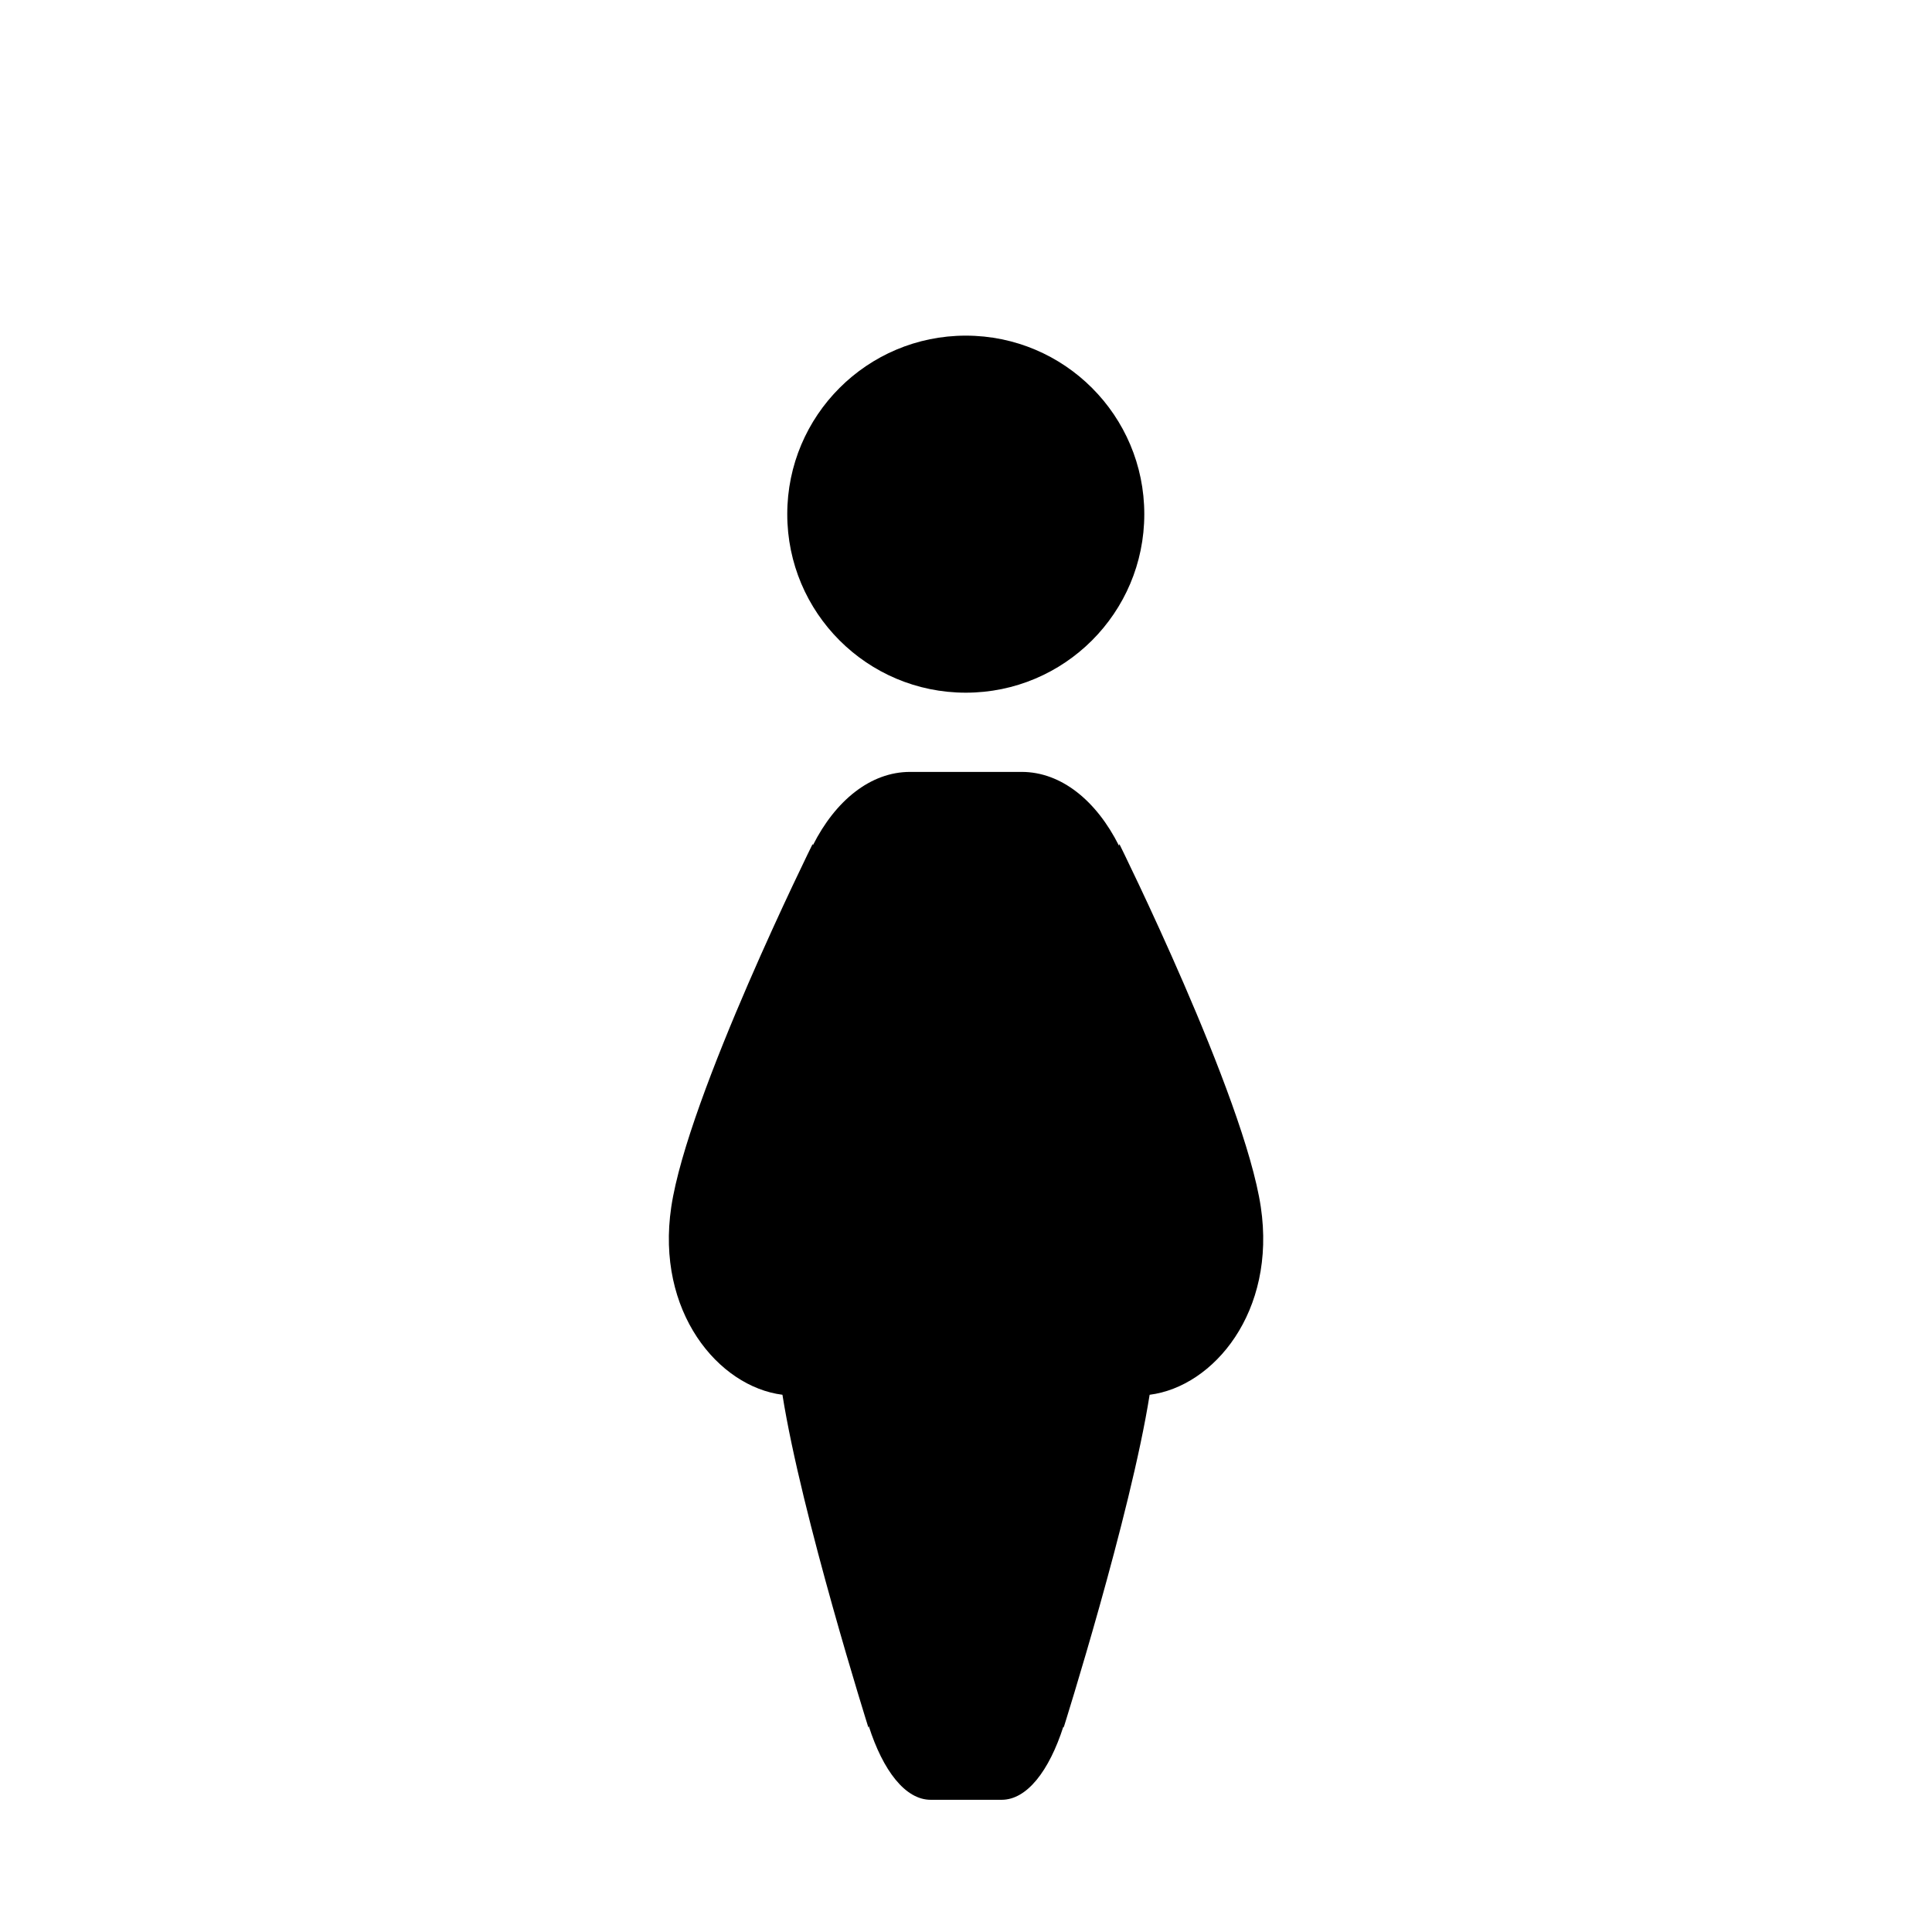
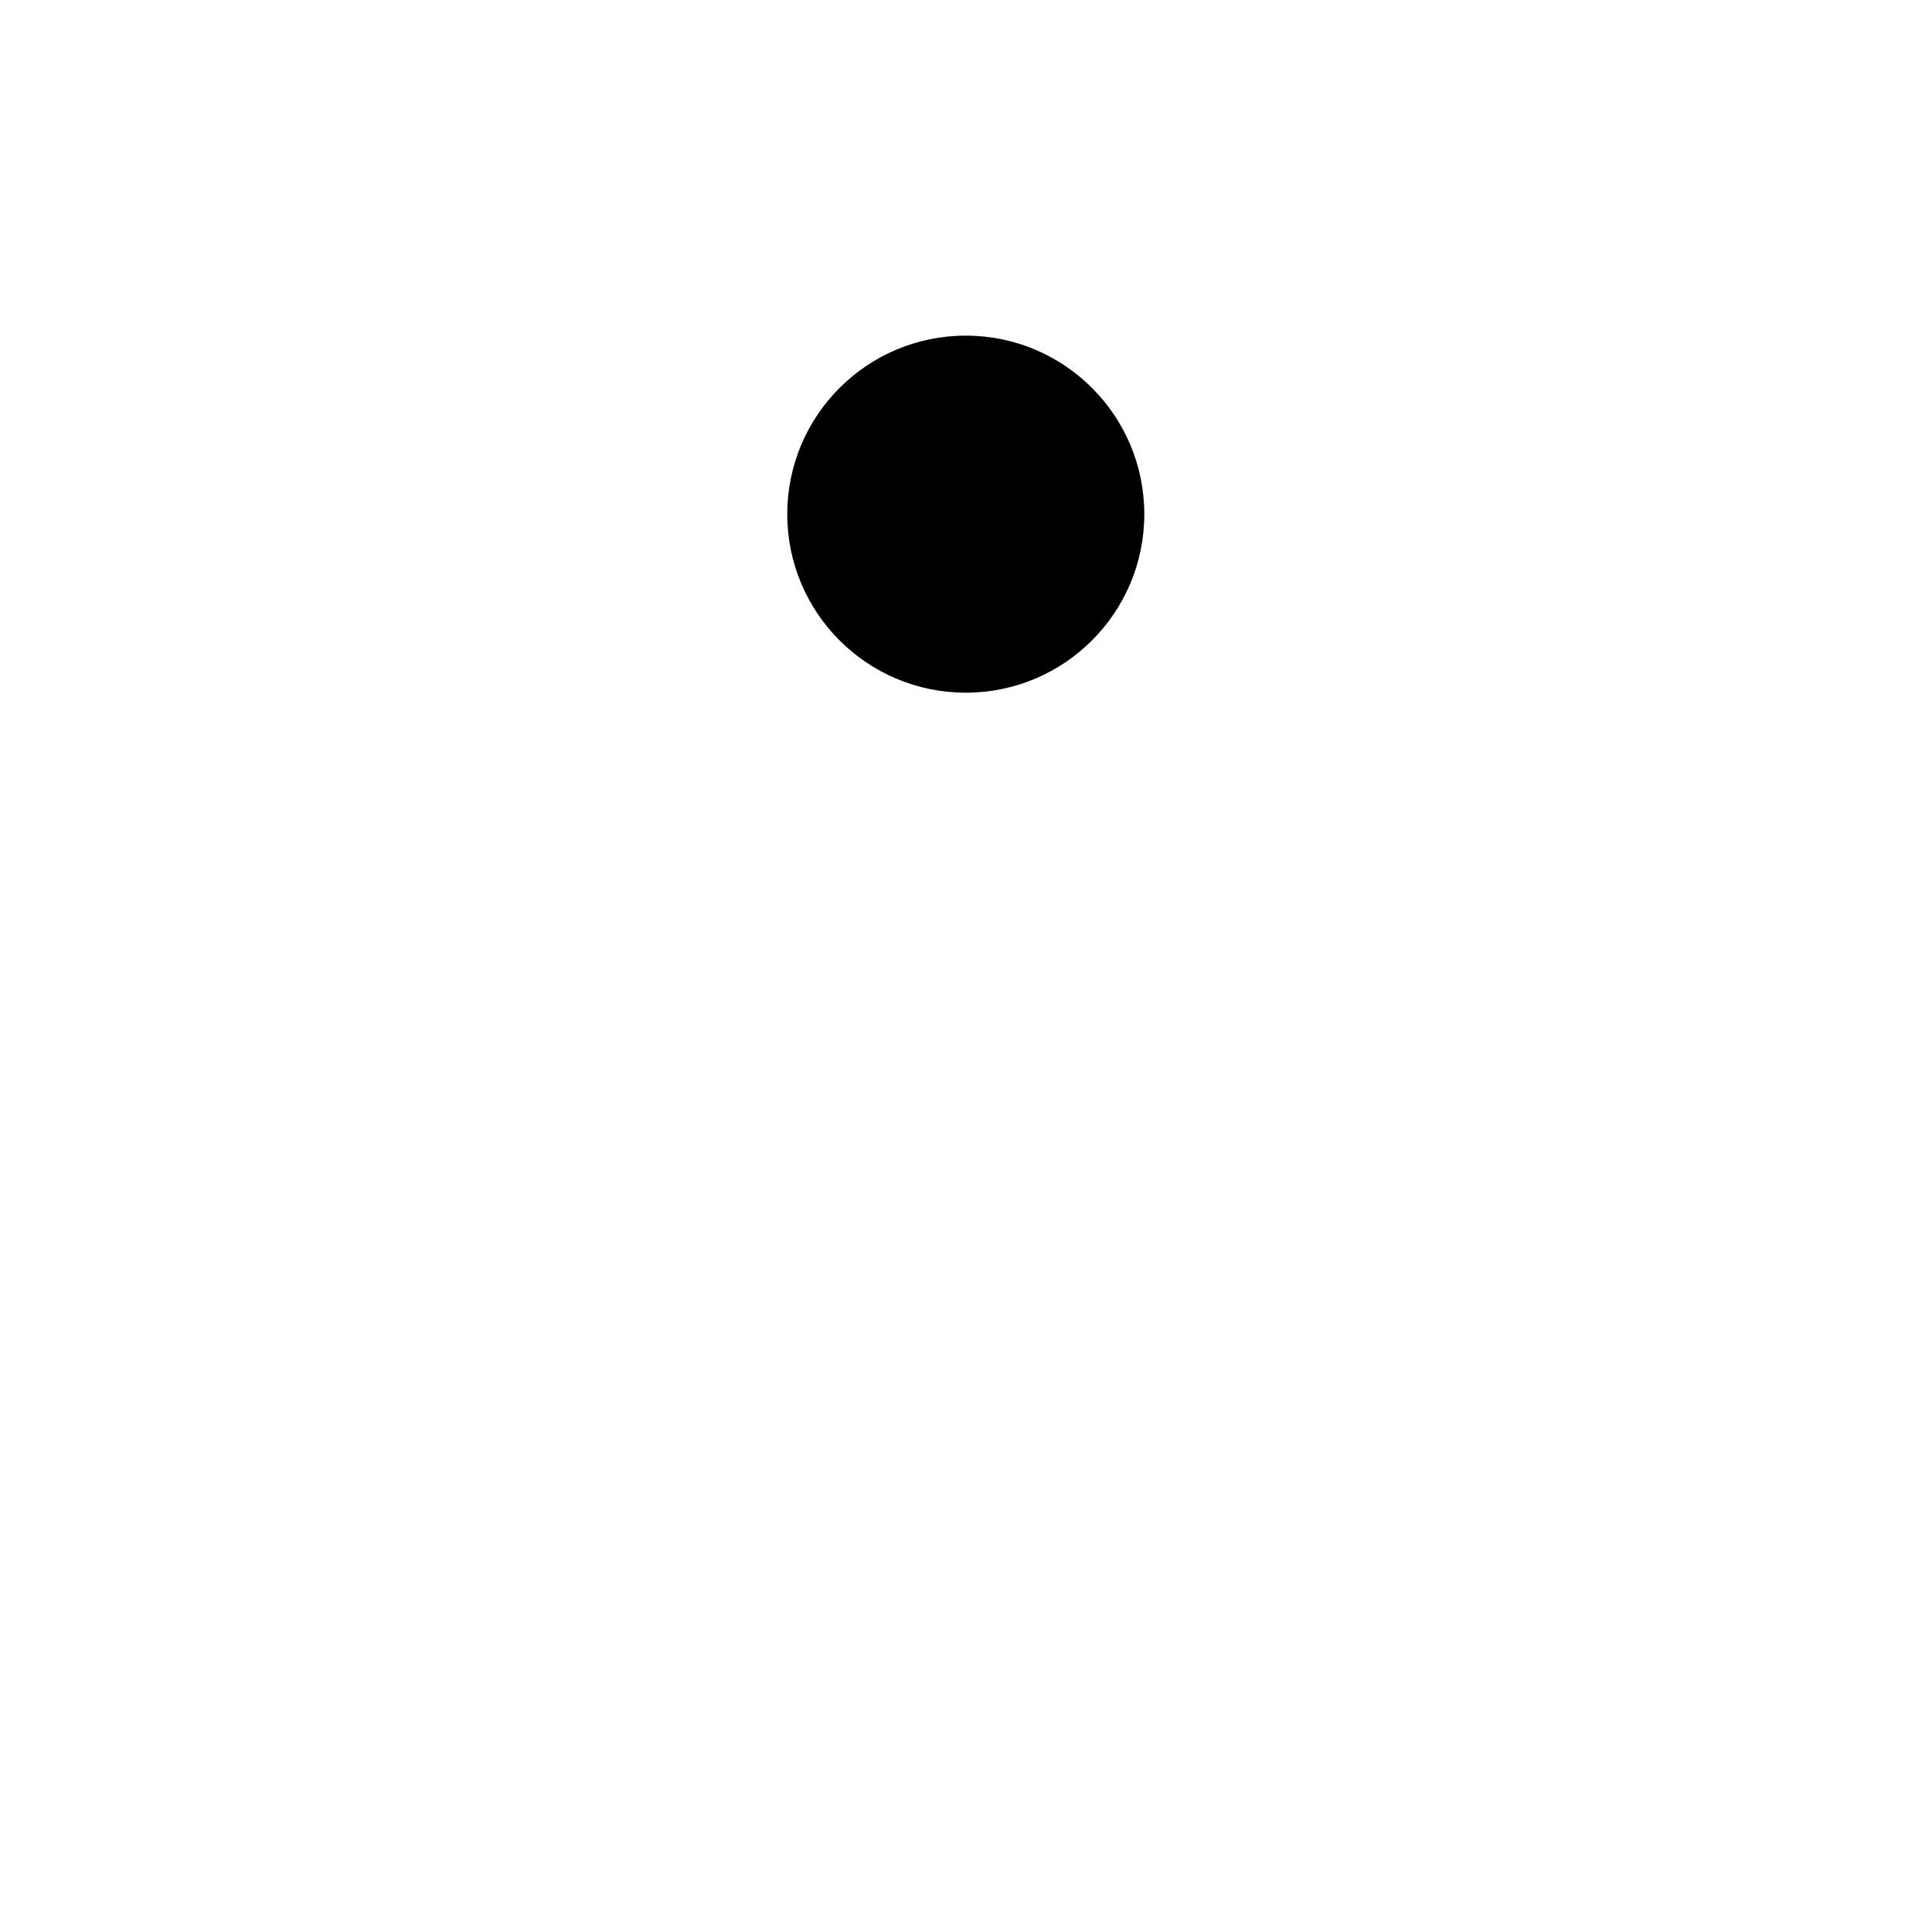
<svg xmlns="http://www.w3.org/2000/svg" fill="#000000" width="800px" height="800px" version="1.1" viewBox="144 144 512 512">
  <g>
    <path d="m447.25 280.26c0 26.129-21.18 47.309-47.309 47.309-26.129 0-47.309-21.18-47.309-47.309 0-26.129 21.18-47.312 47.309-47.312 26.129 0 47.309 21.184 47.309 47.312" />
-     <path d="m440.65 367.69-0.117 0.418c-5.945-11.875-15.277-19.543-25.773-19.543h-29.594c-10.473 0-19.777 7.609-25.73 19.414l-0.086-0.297s-33.082 66.777-37.461 96.184c-4.133 27.73 12.488 47.613 29.465 49.762 5.066 31.984 22.789 88.215 22.789 88.215l0.078-0.426c3.785 11.863 9.723 19.547 16.402 19.547h18.832c6.668 0 12.57-7.617 16.359-19.422l0.059 0.301s17.73-56.227 22.789-88.211c16.969-2.152 33.605-22.02 29.465-49.762-4.391-29.402-37.477-96.18-37.477-96.18z" />
  </g>
</svg>